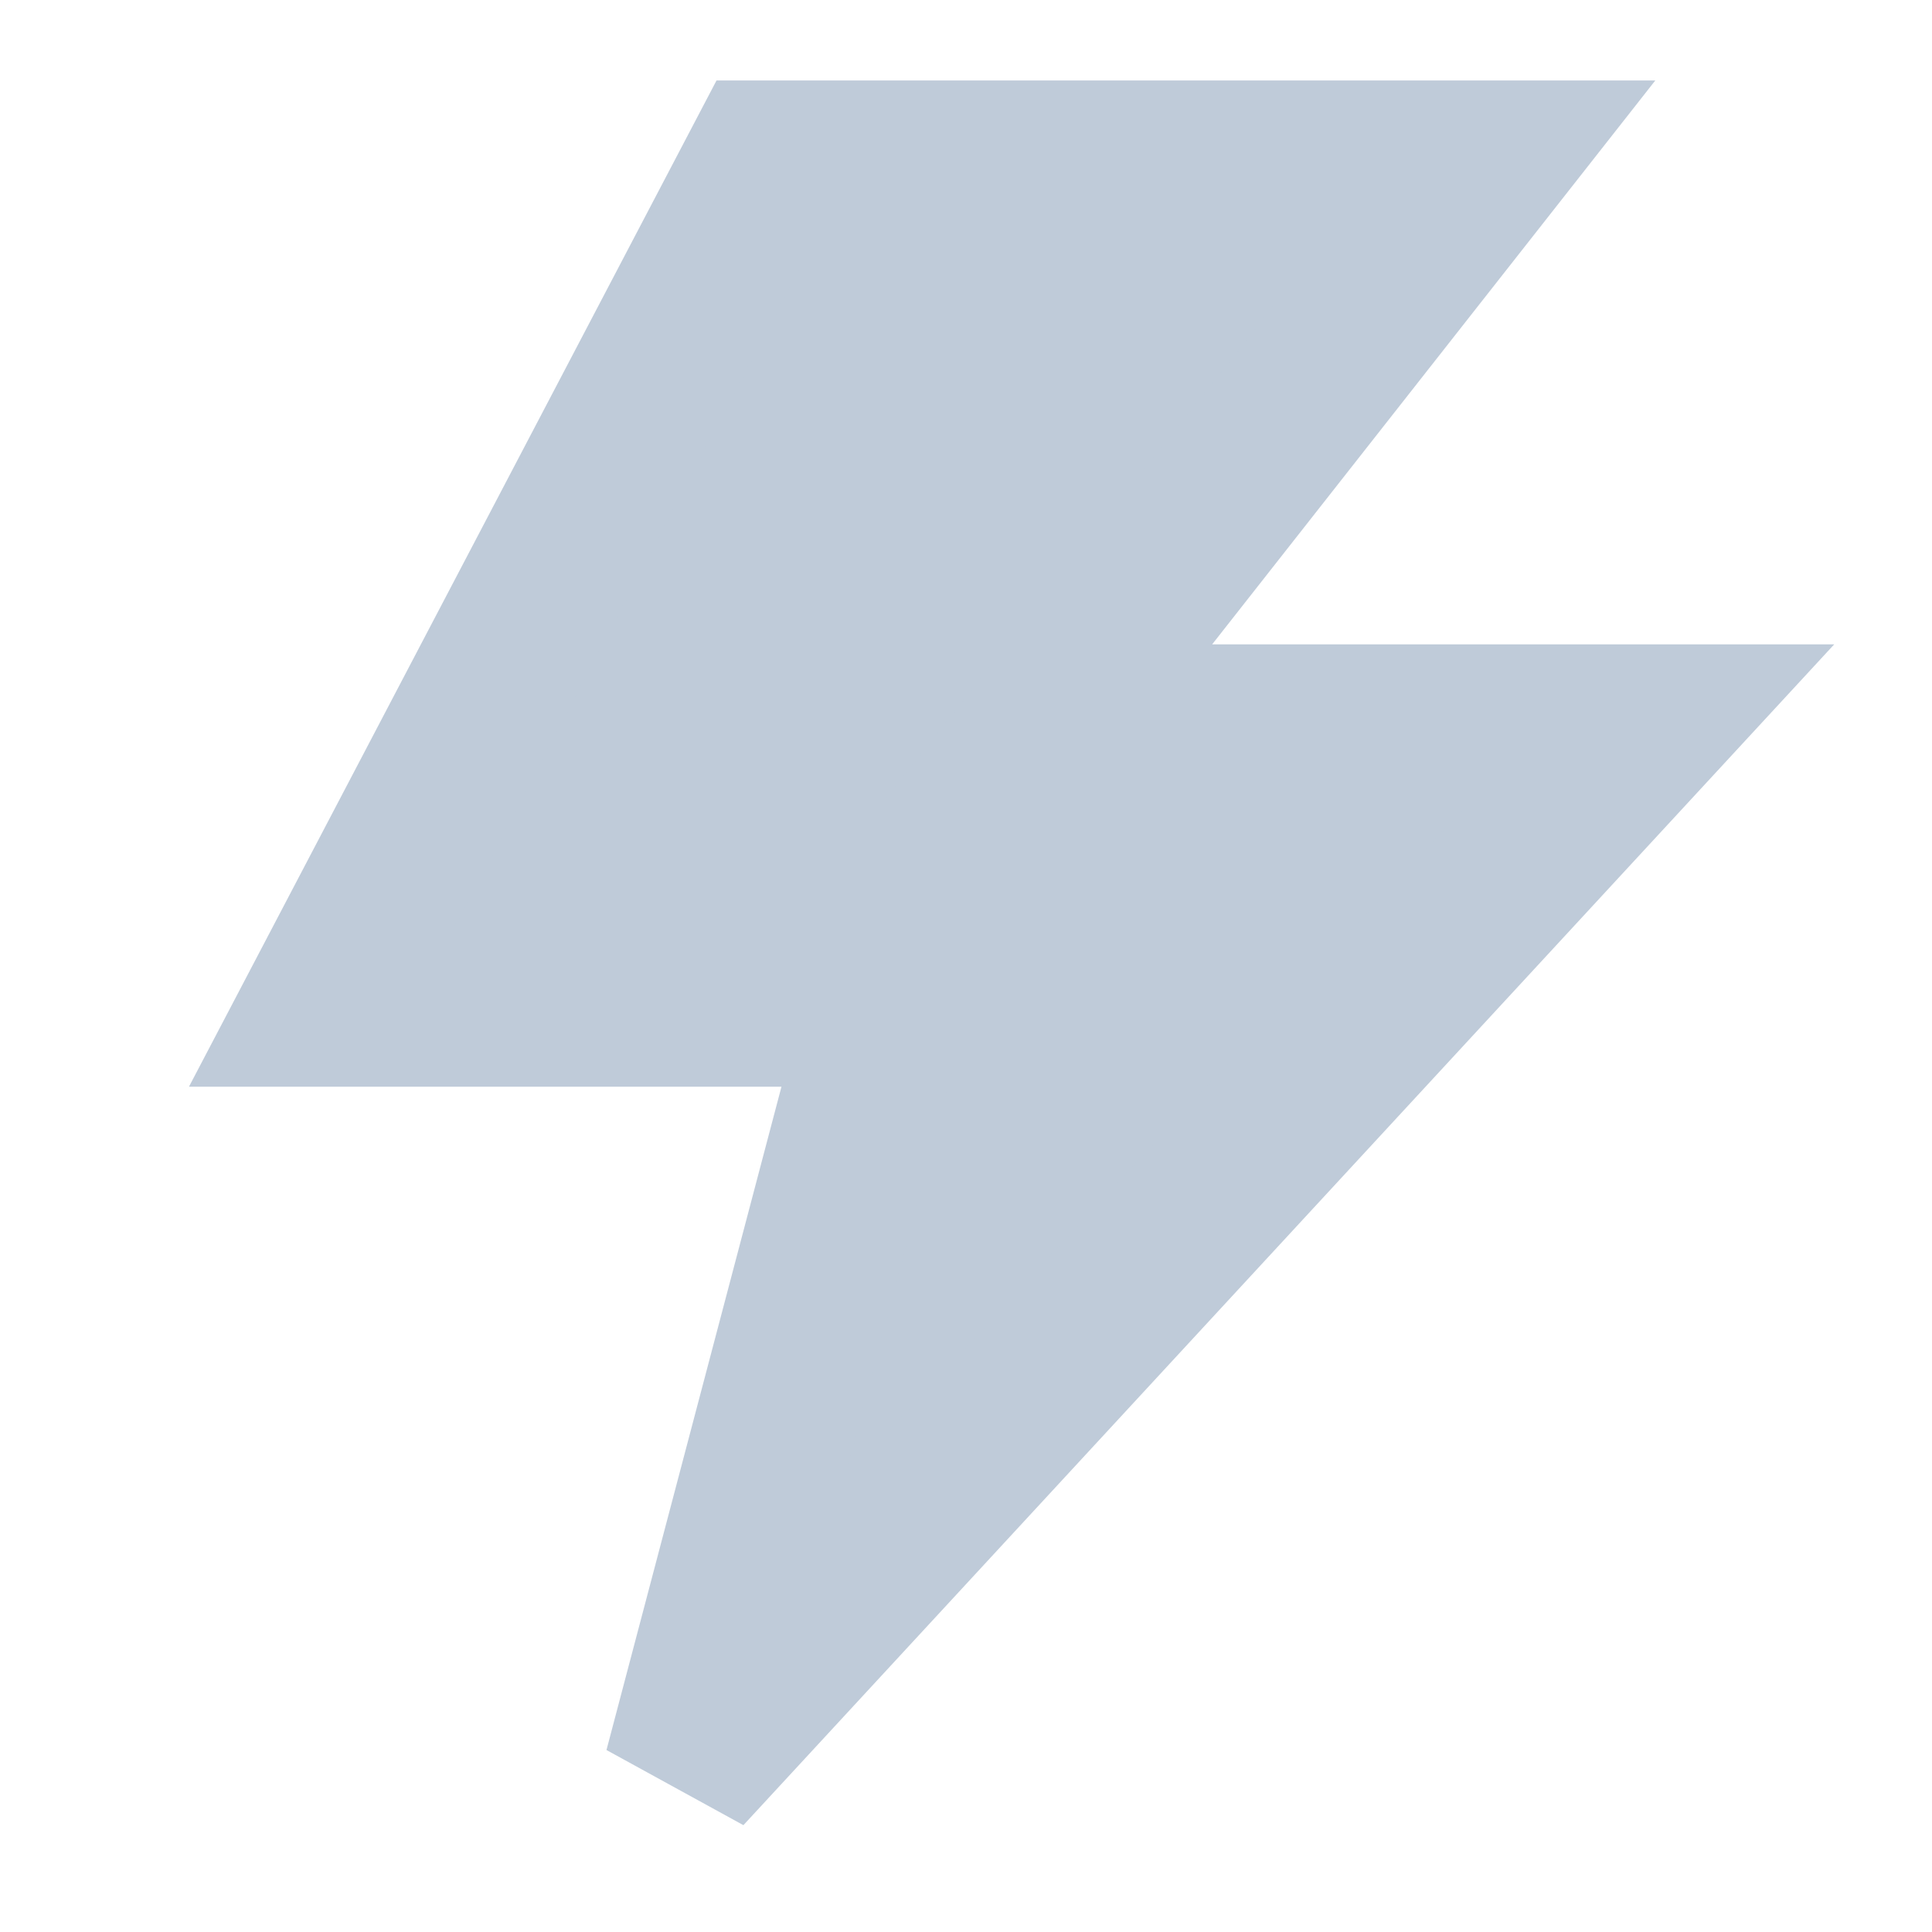
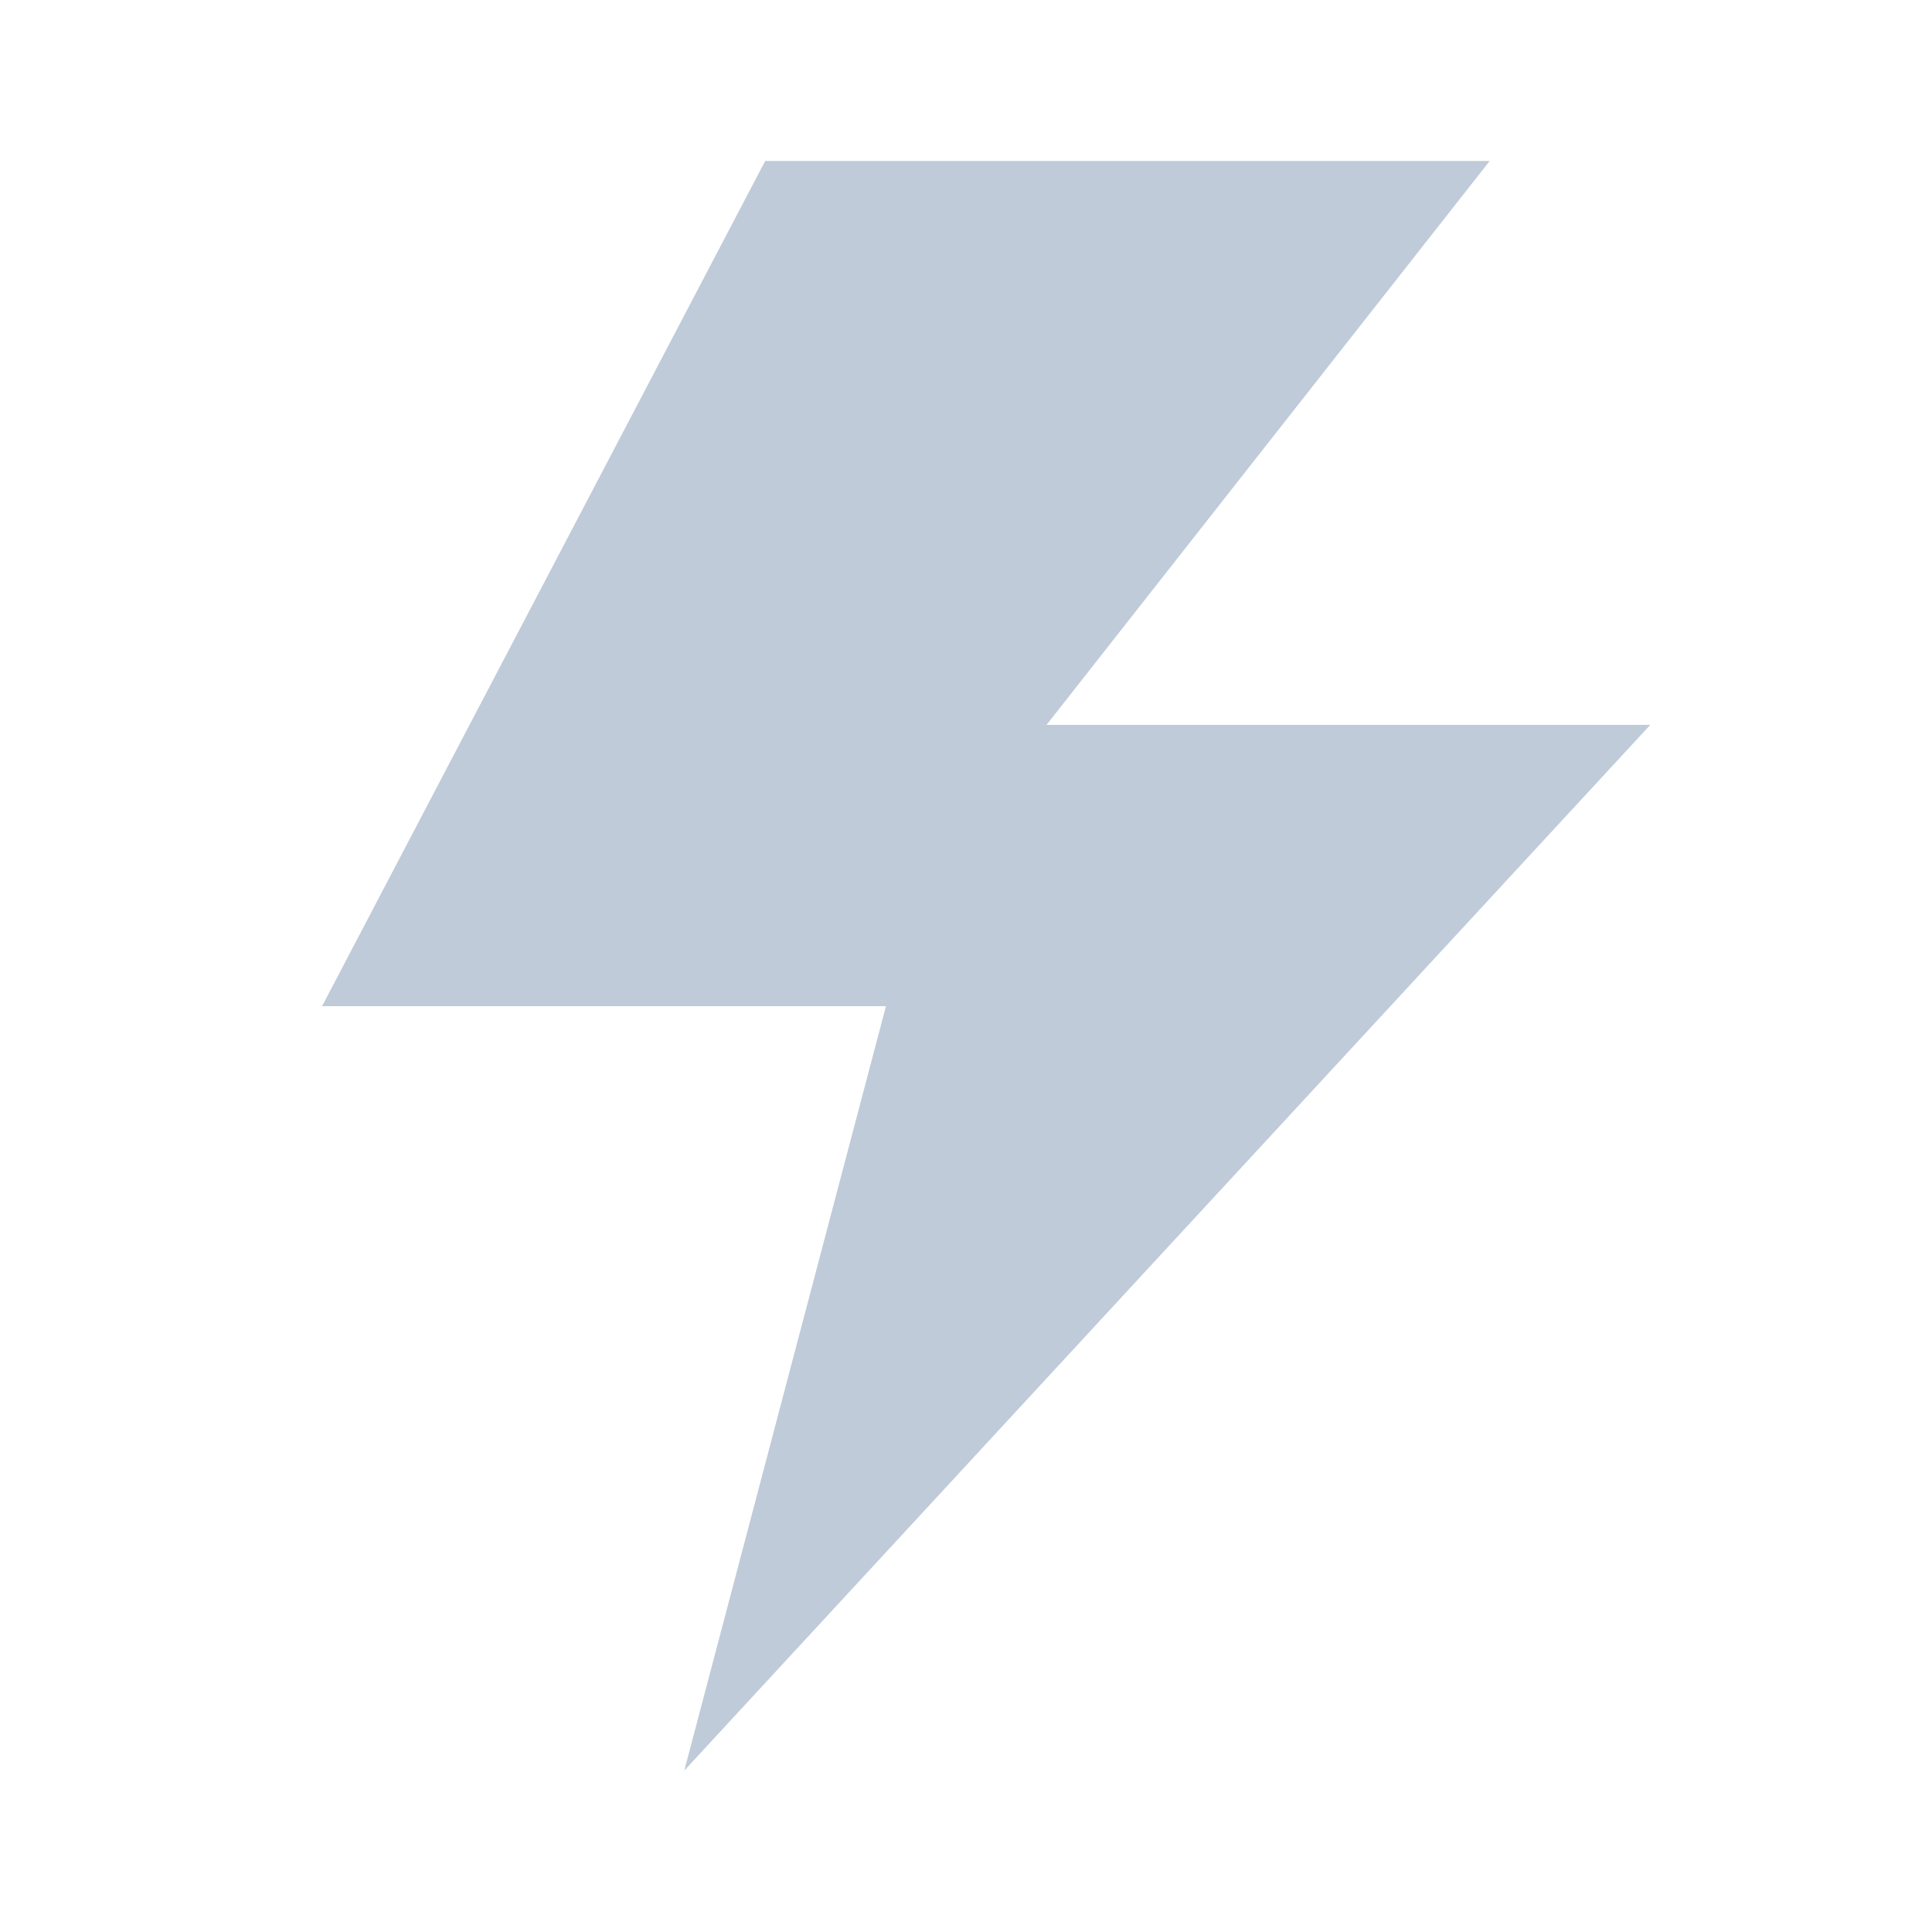
<svg xmlns="http://www.w3.org/2000/svg" xmlns:xlink="http://www.w3.org/1999/xlink" width="16" height="16" viewBox="0 0 16 16" fill="none">
  <defs>
    <rect id="path_0" x="0" y="0" width="16" height="16" />
  </defs>
  <g opacity="1" transform="translate(0 0)  rotate(0 8 8)">
    <mask id="bg-mask-0" fill="white">
      <use xlink:href="#path_0" />
    </mask>
    <g mask="url(#bg-mask-0)">
-       <path id="路径 1" fill-rule="evenodd" style="fill:#BFCBD9" transform="translate(2.667 1.333)  rotate(0 5.5 6.667)" opacity="1" d="M0,7L4.67,7L3,13.33L11,4.67L6,4.67L9.67,0L3.67,0L0,7Z " />
-       <path id="路径 1" style="stroke:#BFCBD9; stroke-width:1.333; stroke-opacity:1; stroke-dasharray:0 0" transform="translate(2.667 1.333)  rotate(0 5.5 6.667)" d="M0,7L4.67,7L3,13.33L11,4.67L6,4.67L9.67,0L3.67,0L0,7Z " />
+       <path id="路径 1" fill-rule="evenodd" style="fill:#BFCBD9" transform="translate(2.667 1.333)  rotate(0 5.5 6.667)" opacity="1" d="M0,7L4.67,7L3,13.33L11,4.67L6,4.67L9.67,0L3.67,0Z " />
    </g>
  </g>
</svg>